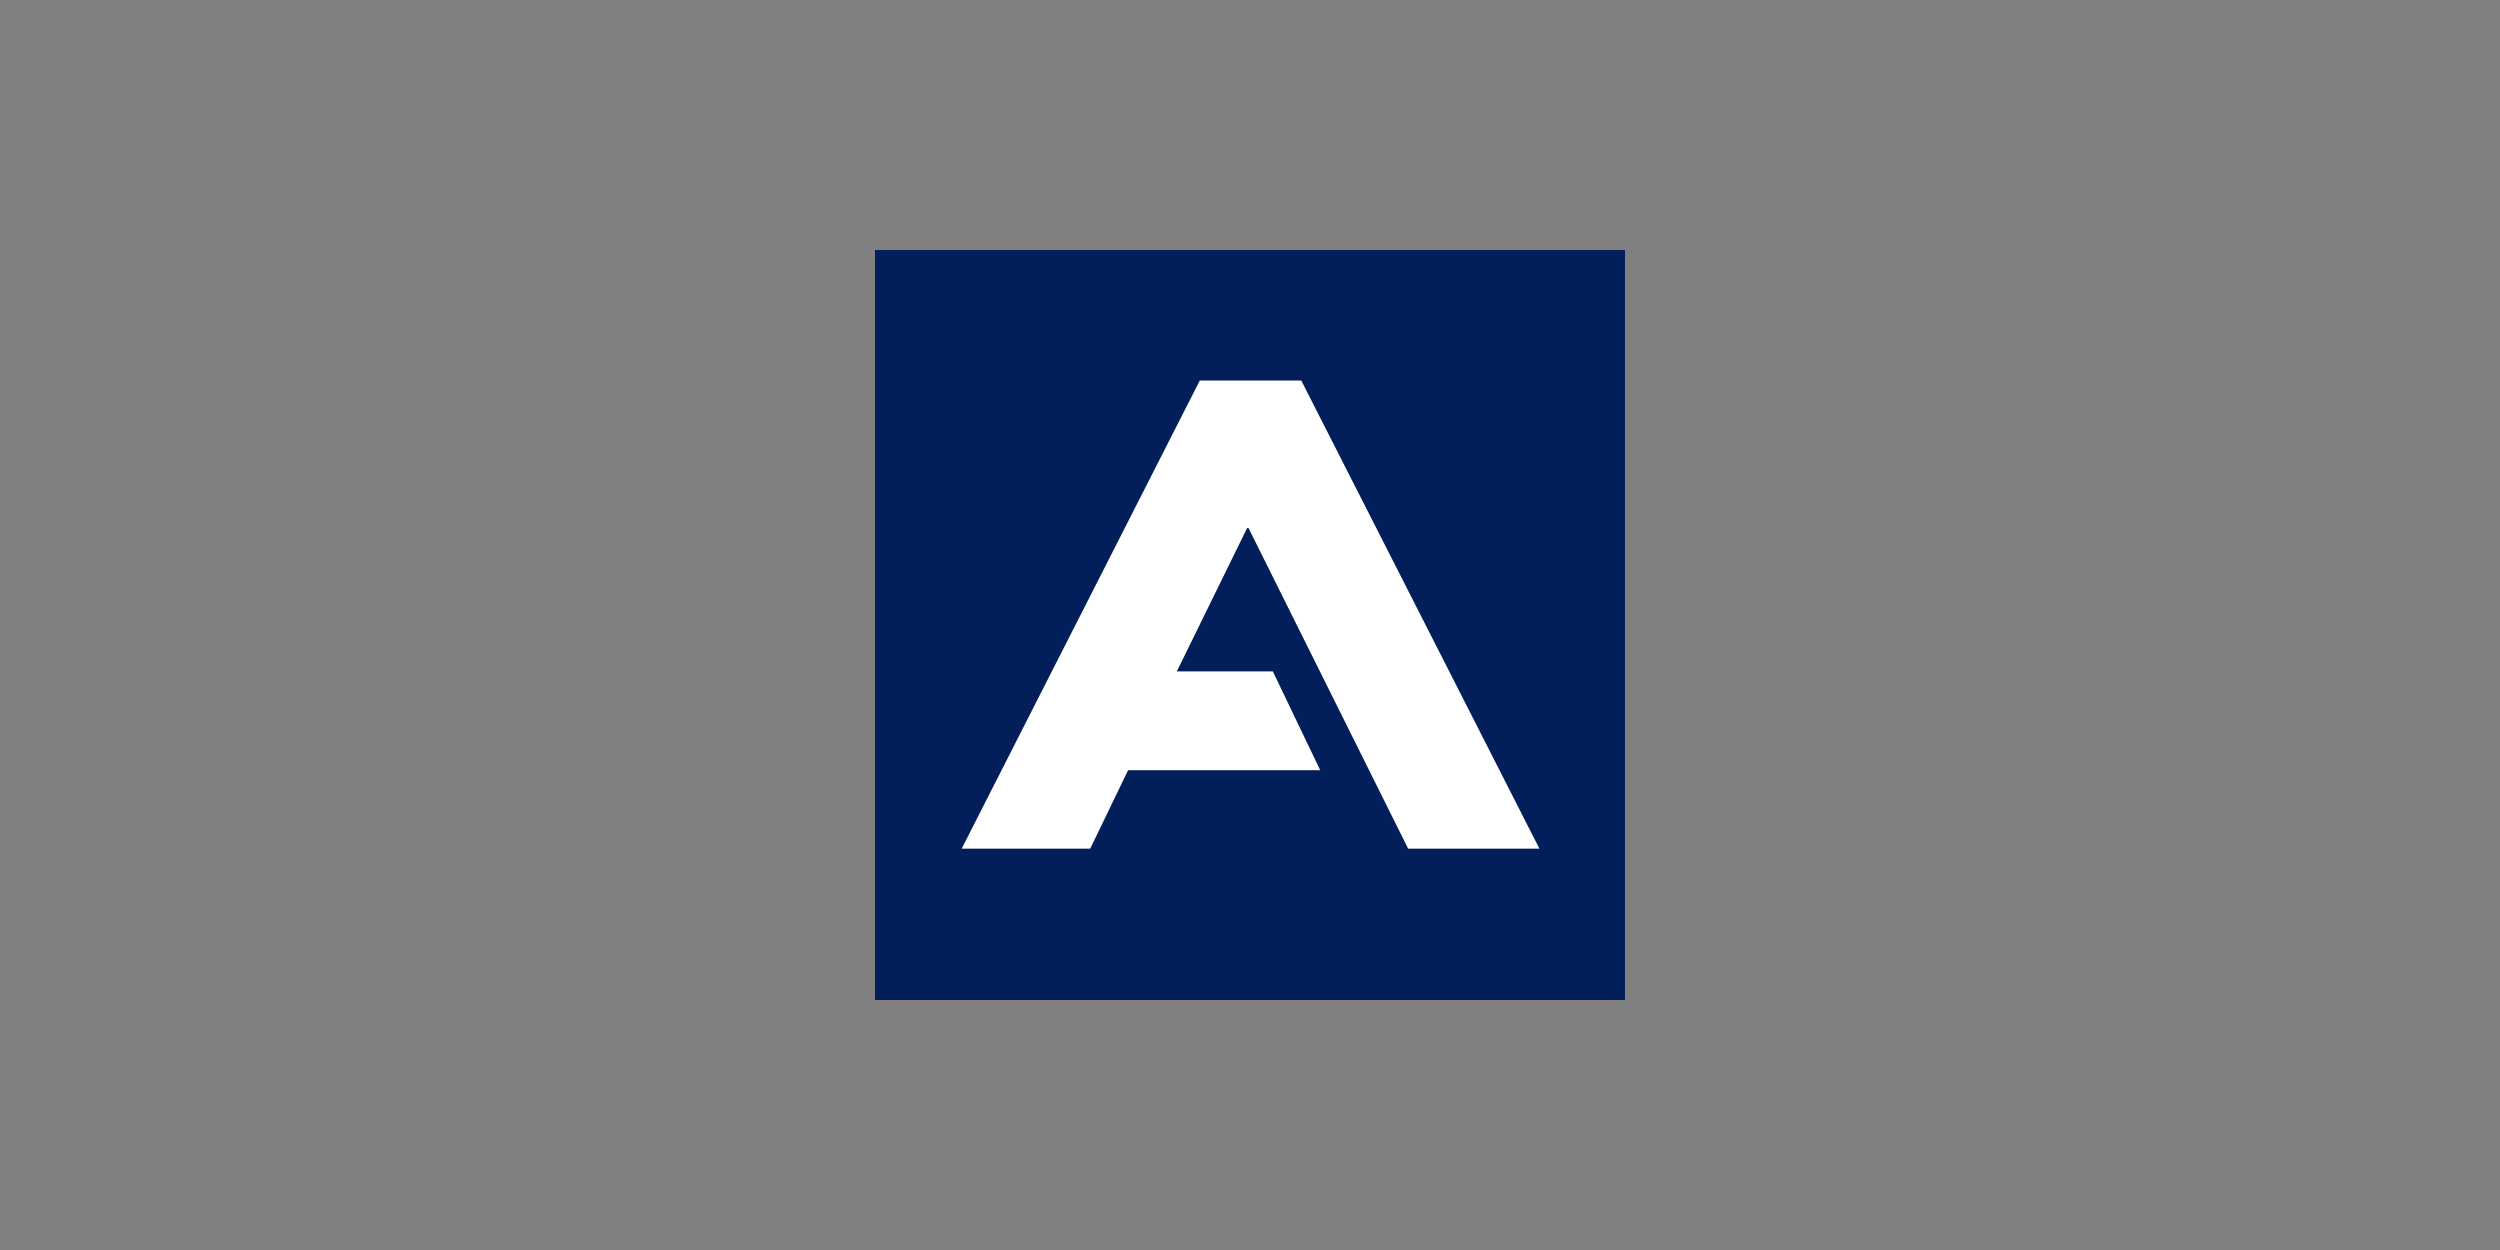
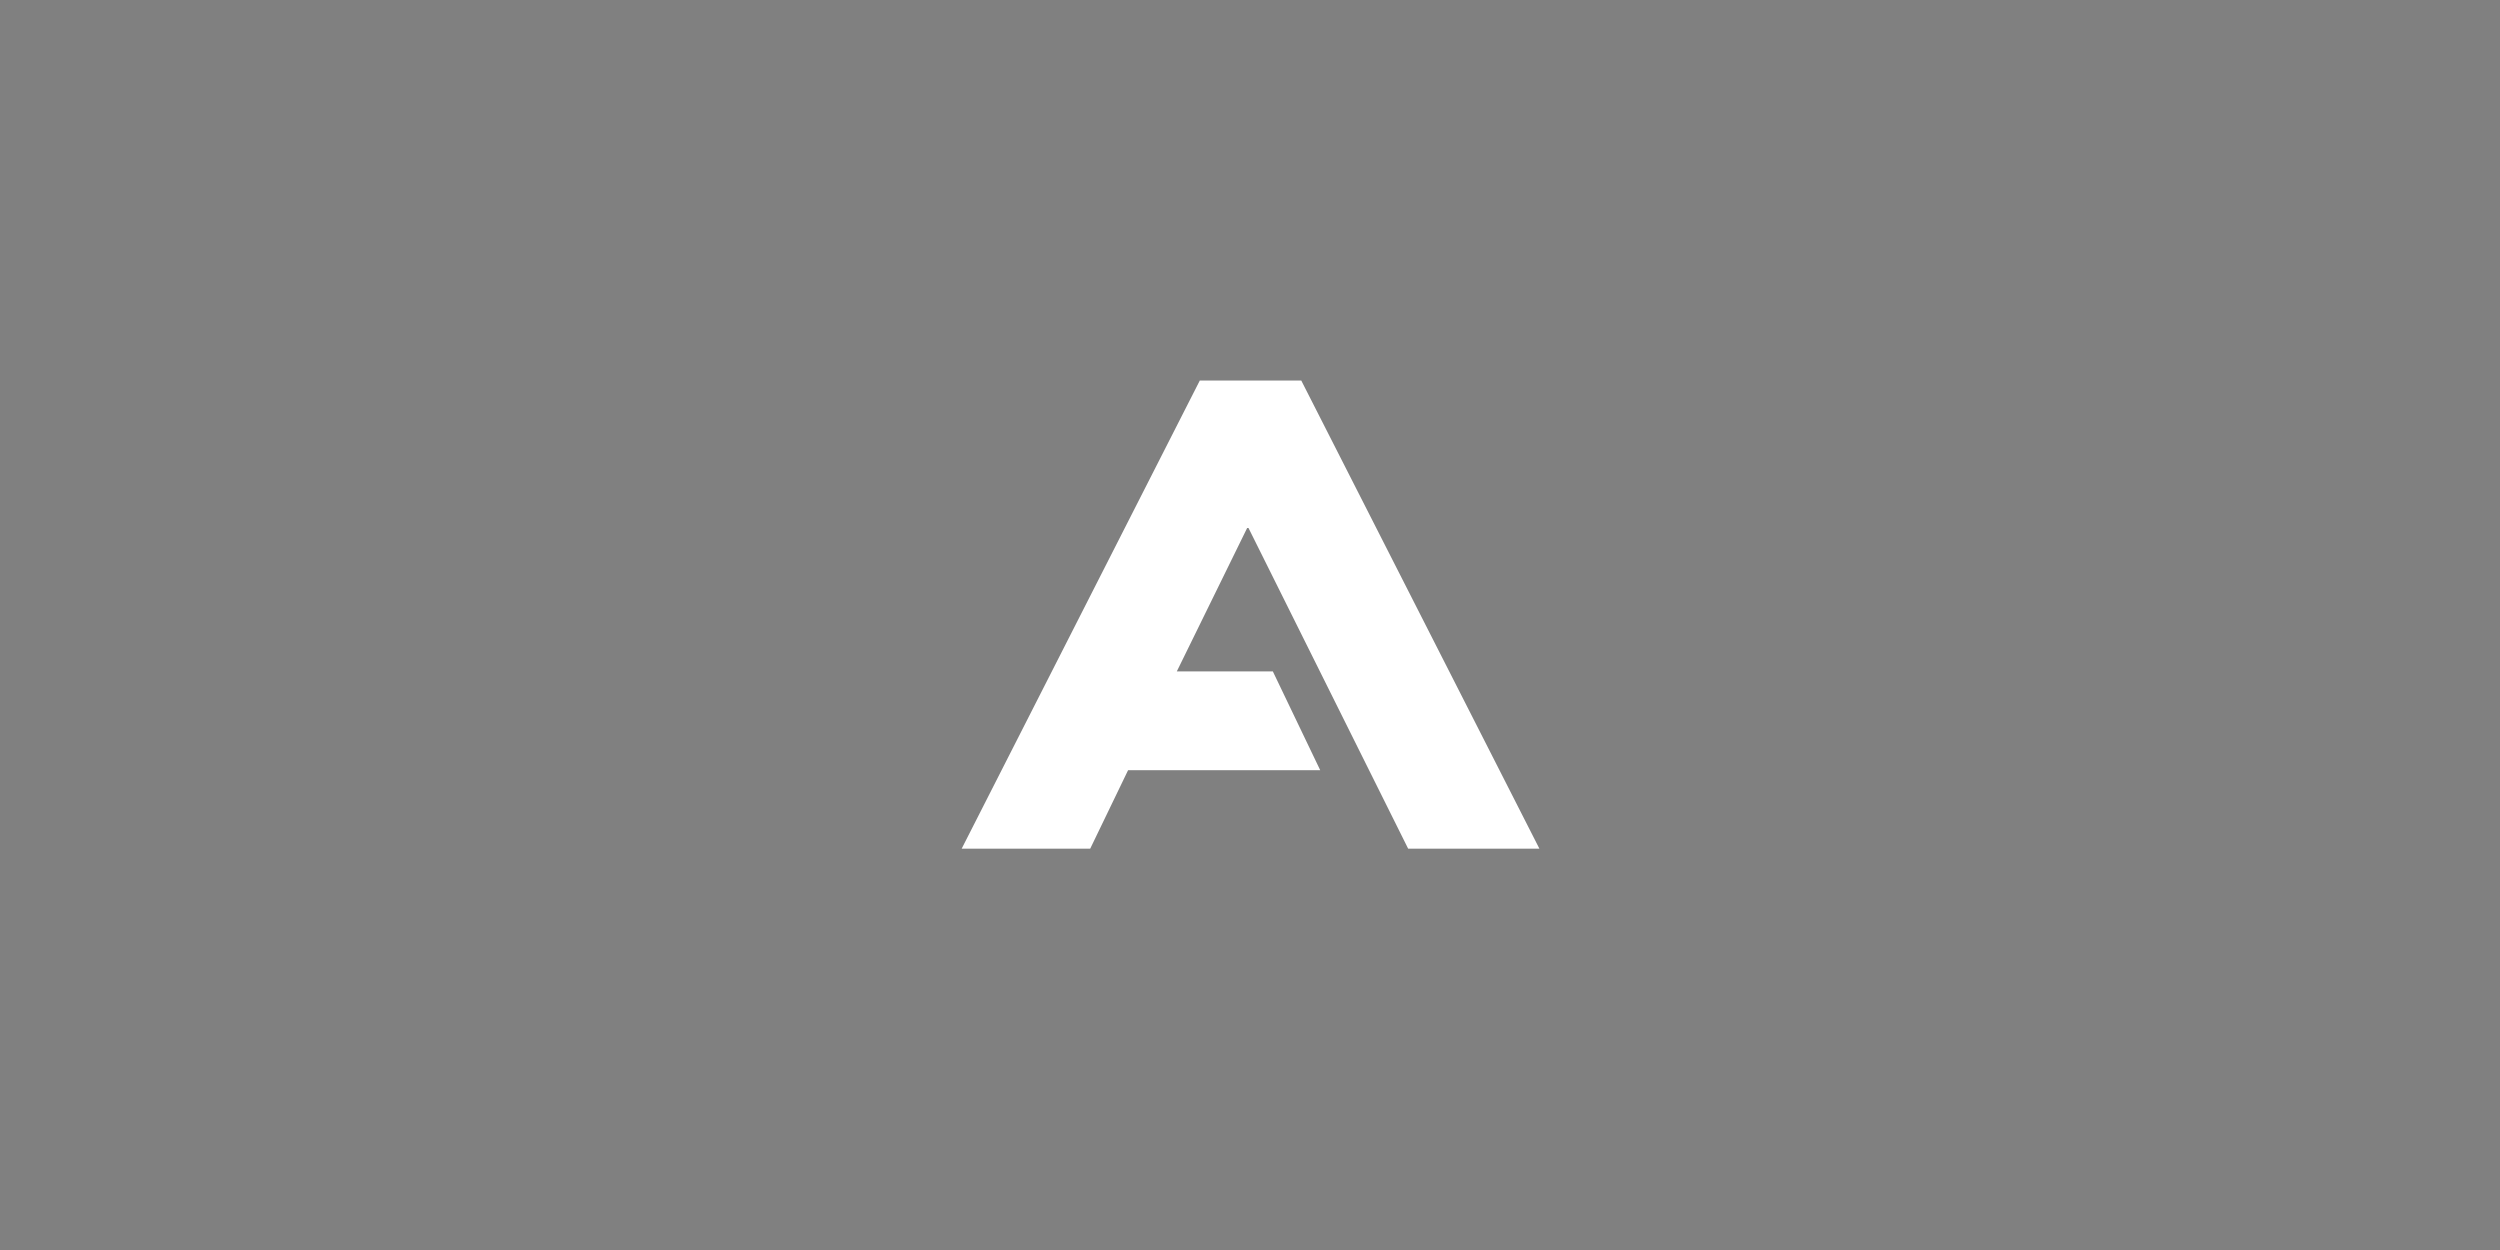
<svg xmlns="http://www.w3.org/2000/svg" id="Layer_1" version="1.1" viewBox="0 0 500 250">
  <rect x="0" y="0" width="500" height="250" fill="#808080" stroke="none" />
  <defs>
    <style>
      .st0 {
        fill: #fff;
      }

      .st1 {
        fill: #021f5b;
      }
    </style>
  </defs>
-   <rect class="st1" x="175" y="50" width="150" height="150" />
  <polygon class="st0" points="239.959 76.108 192.336 169.732 218.042 169.732 225.618 154.038 264.042 154.038 254.571 134.285 235.359 134.285 249.43 105.602 249.701 105.602 281.63 169.732 307.878 169.732 260.254 76.108 239.959 76.108" />
</svg>